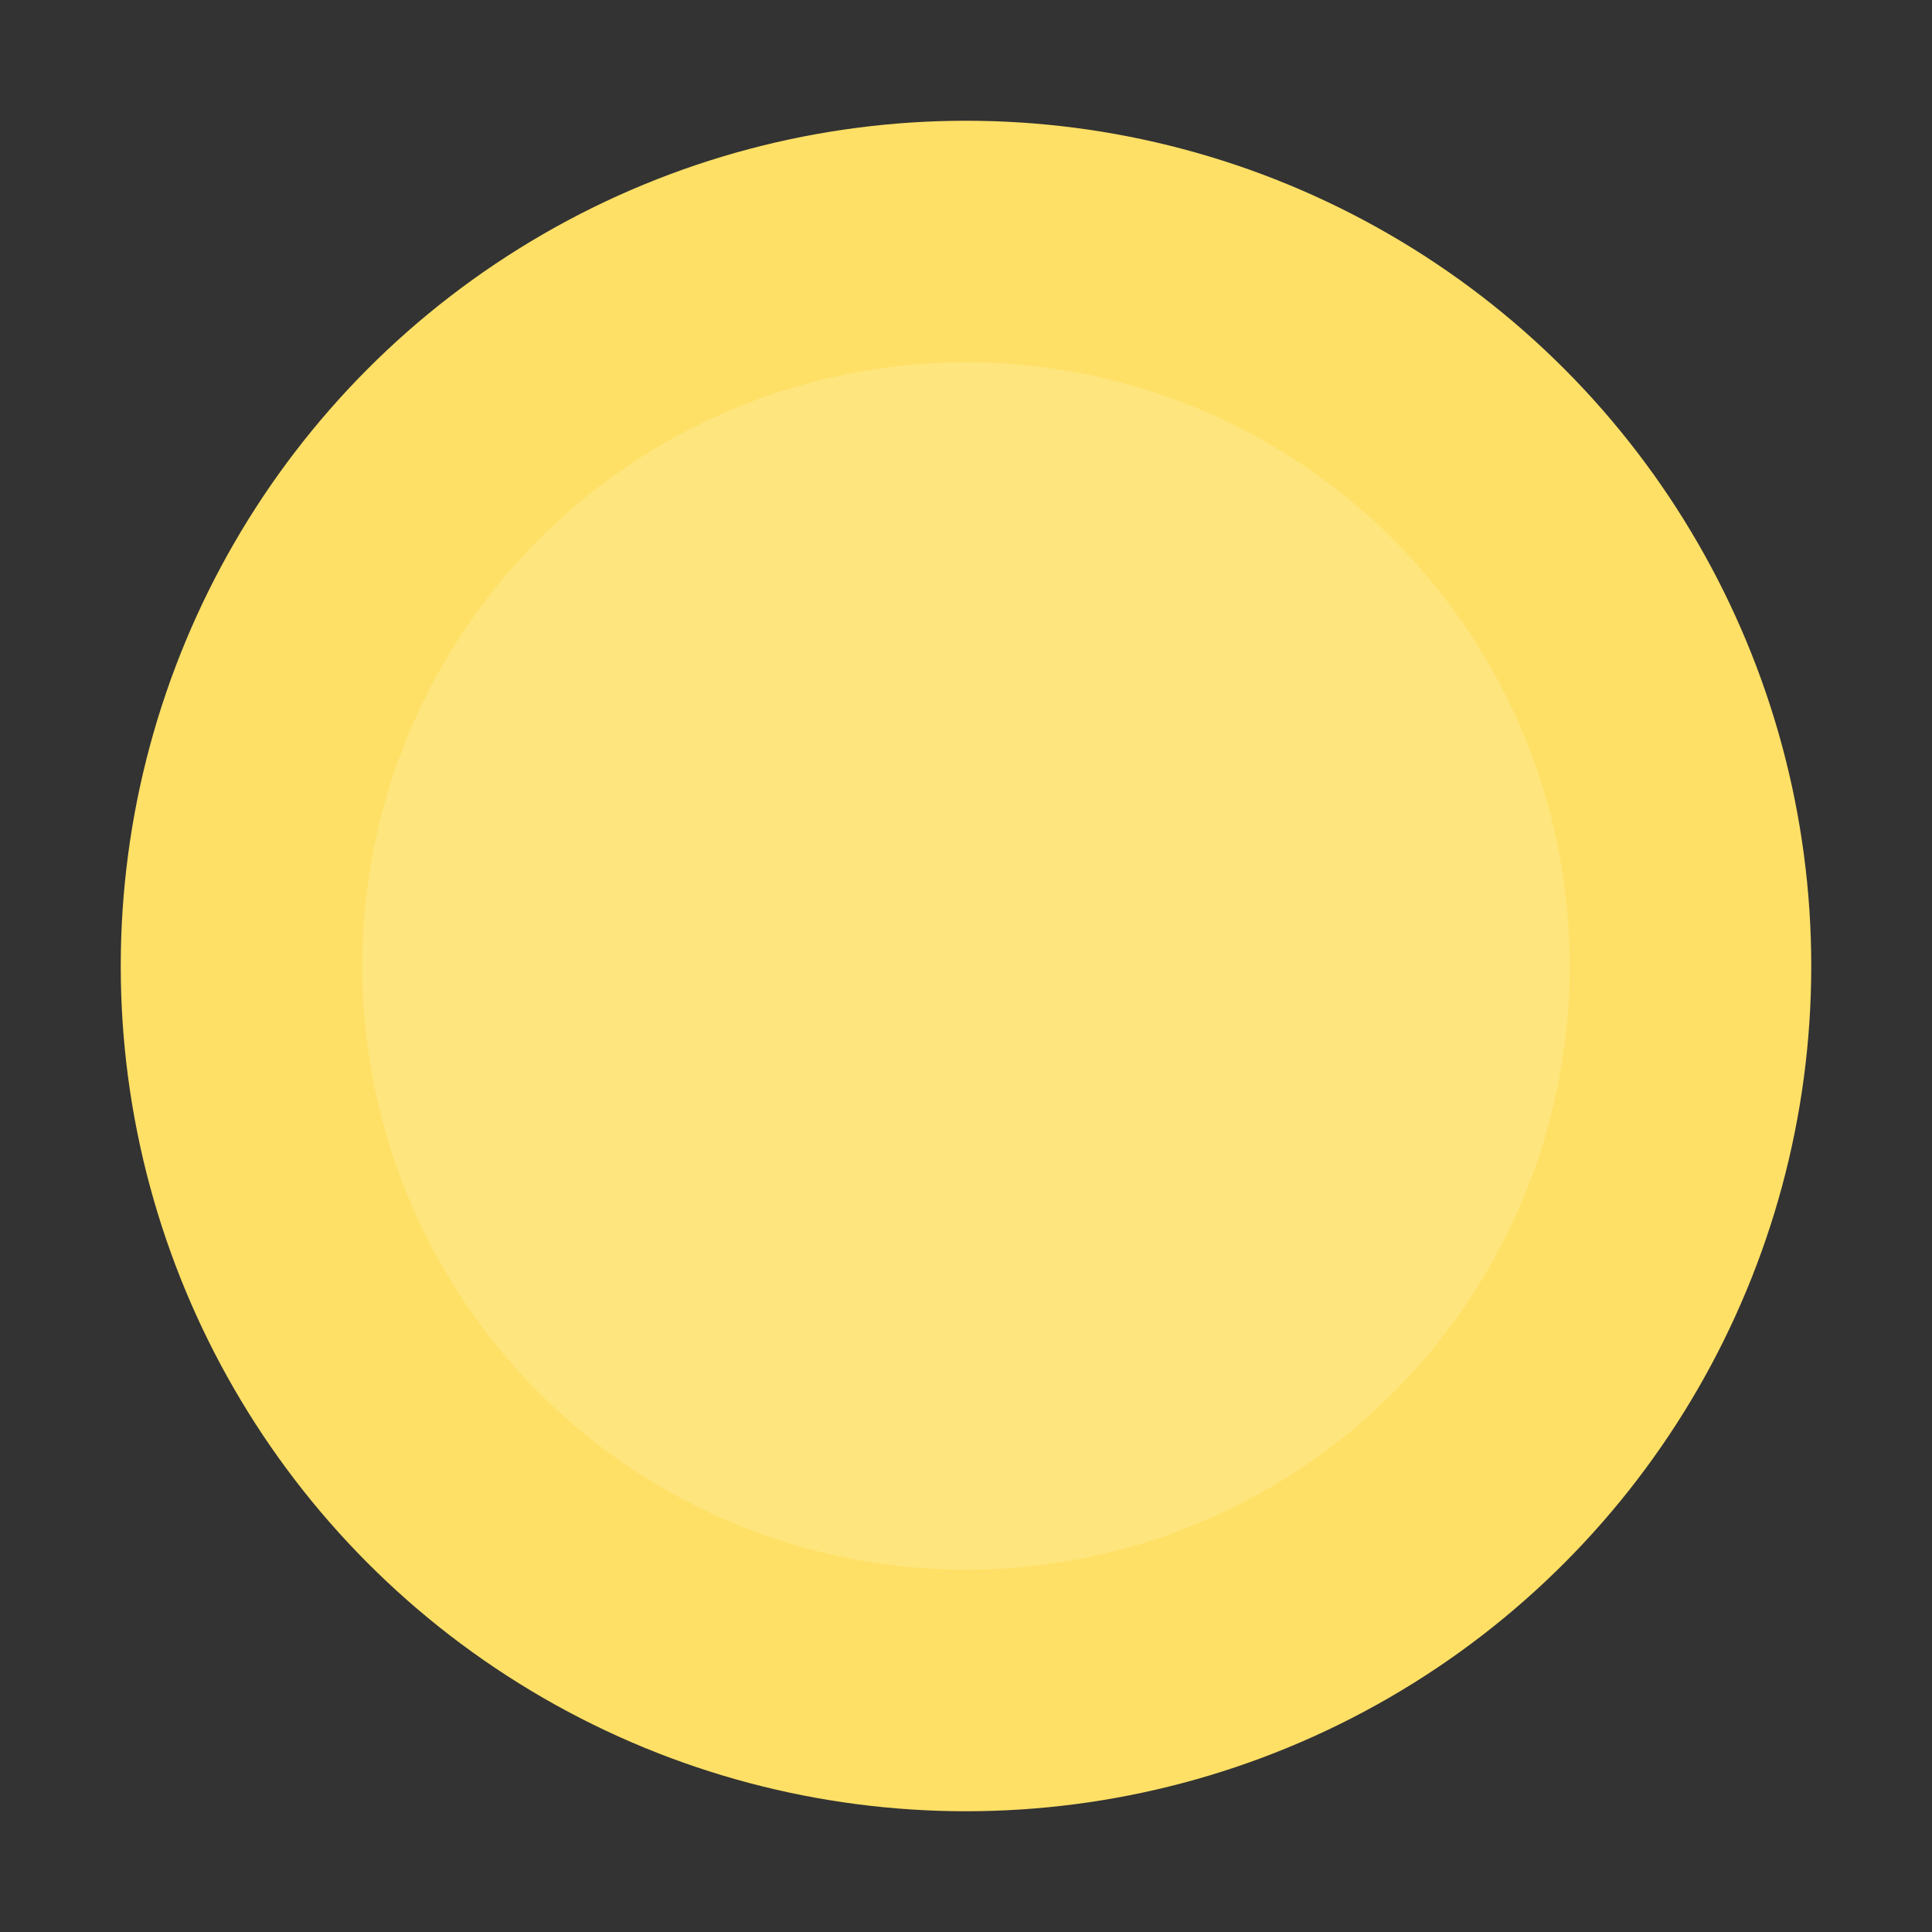
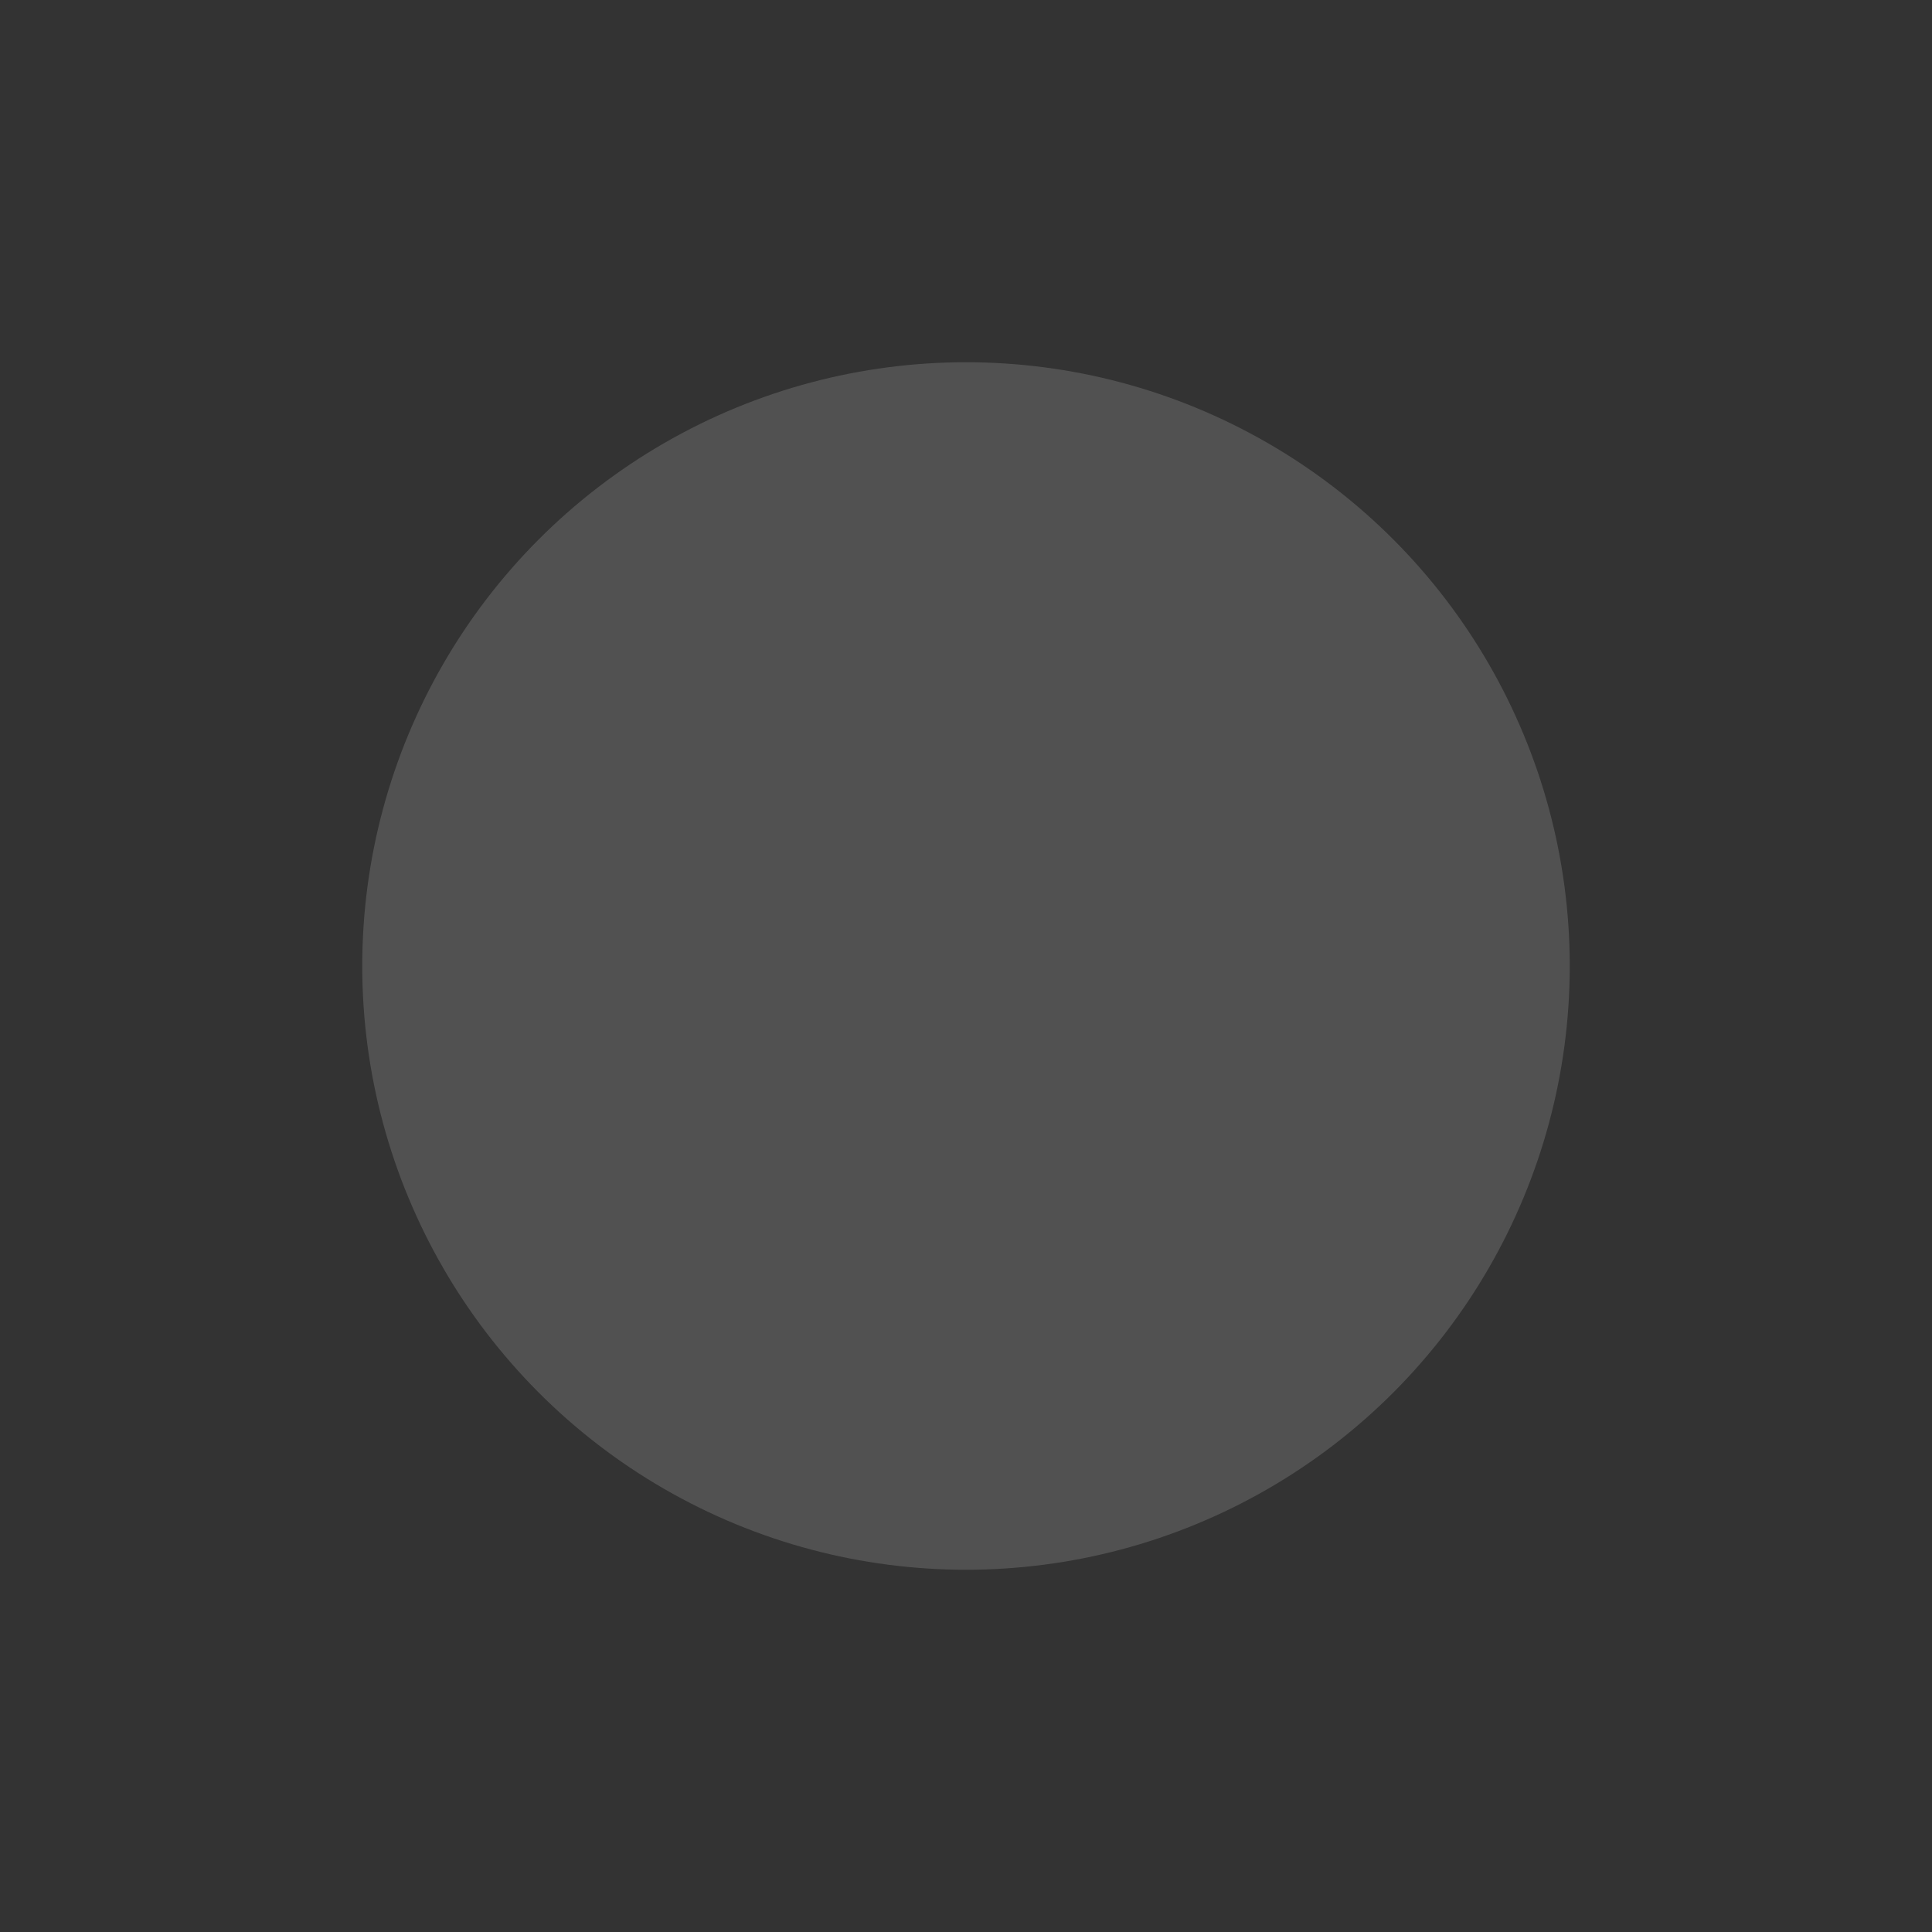
<svg xmlns="http://www.w3.org/2000/svg" width="32" height="32" viewBox="0 0 32 32">
  <rect x="0" y="0" width="32" height="32" fill="#333333" stroke="none" />
-   <circle cx="16" cy="16" r="14" fill="#ffe066" />
  <circle cx="16" cy="16" r="10" fill="#fff" fill-opacity="0.15" />
</svg>